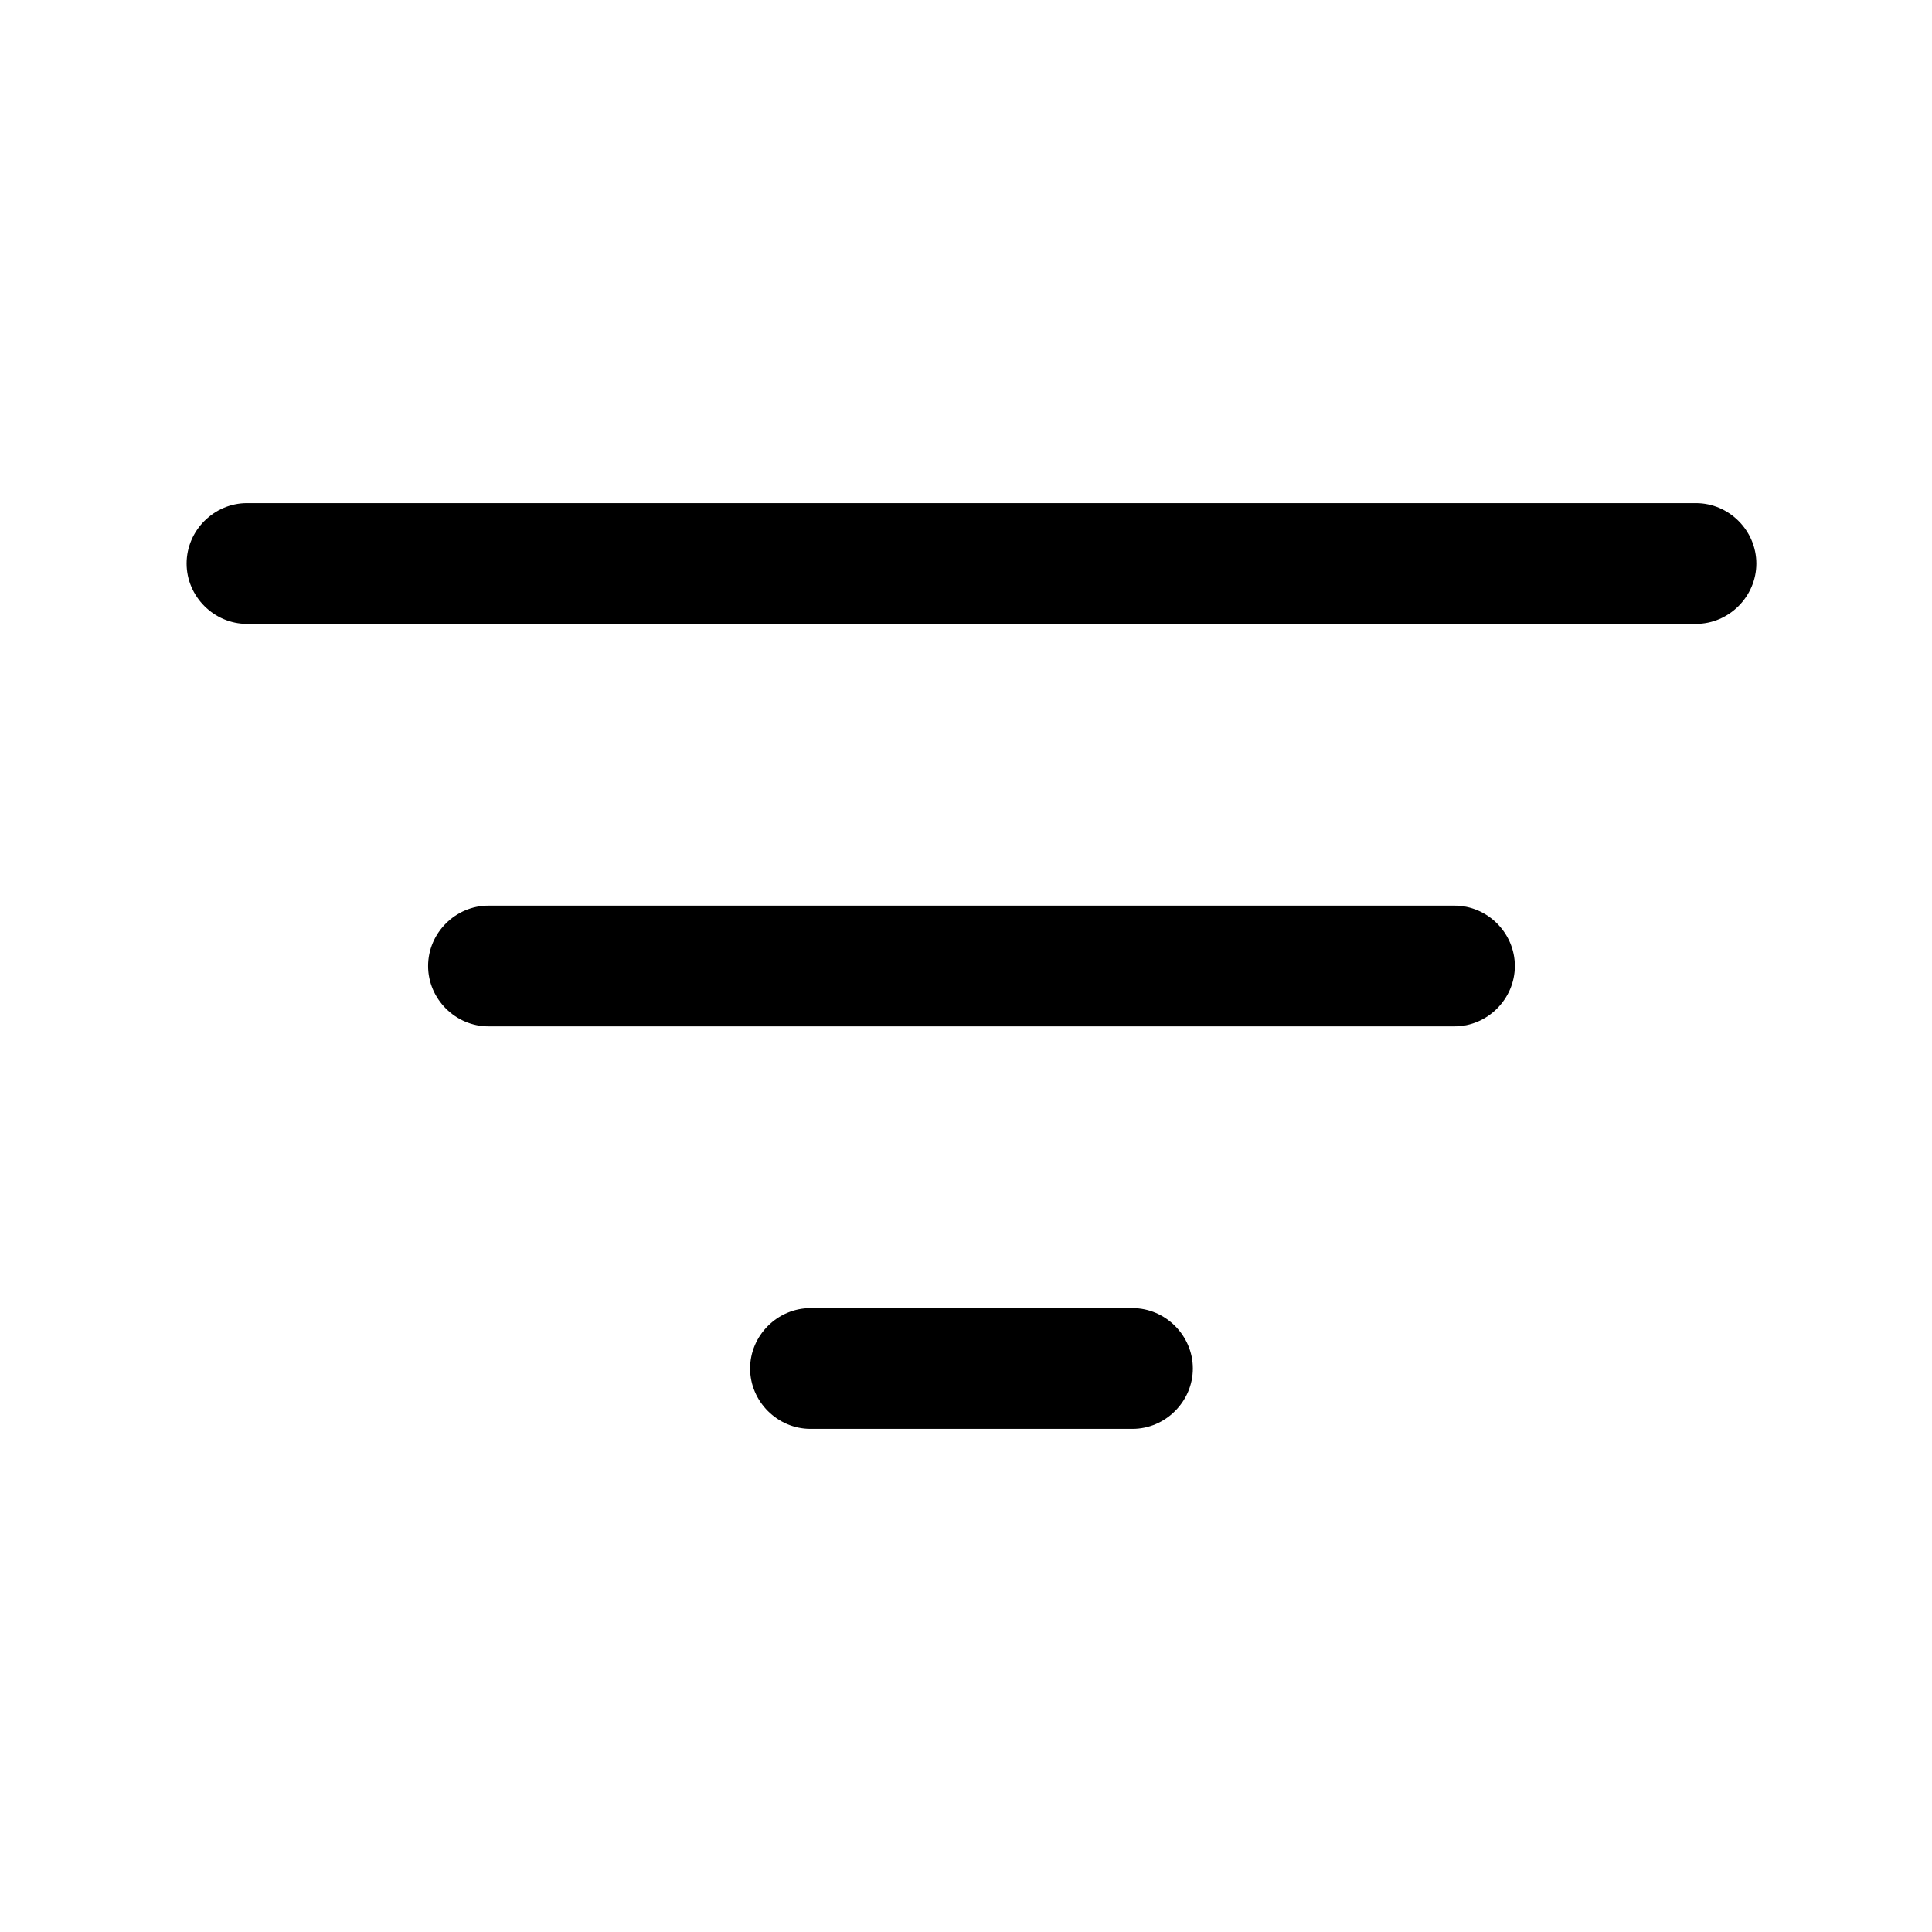
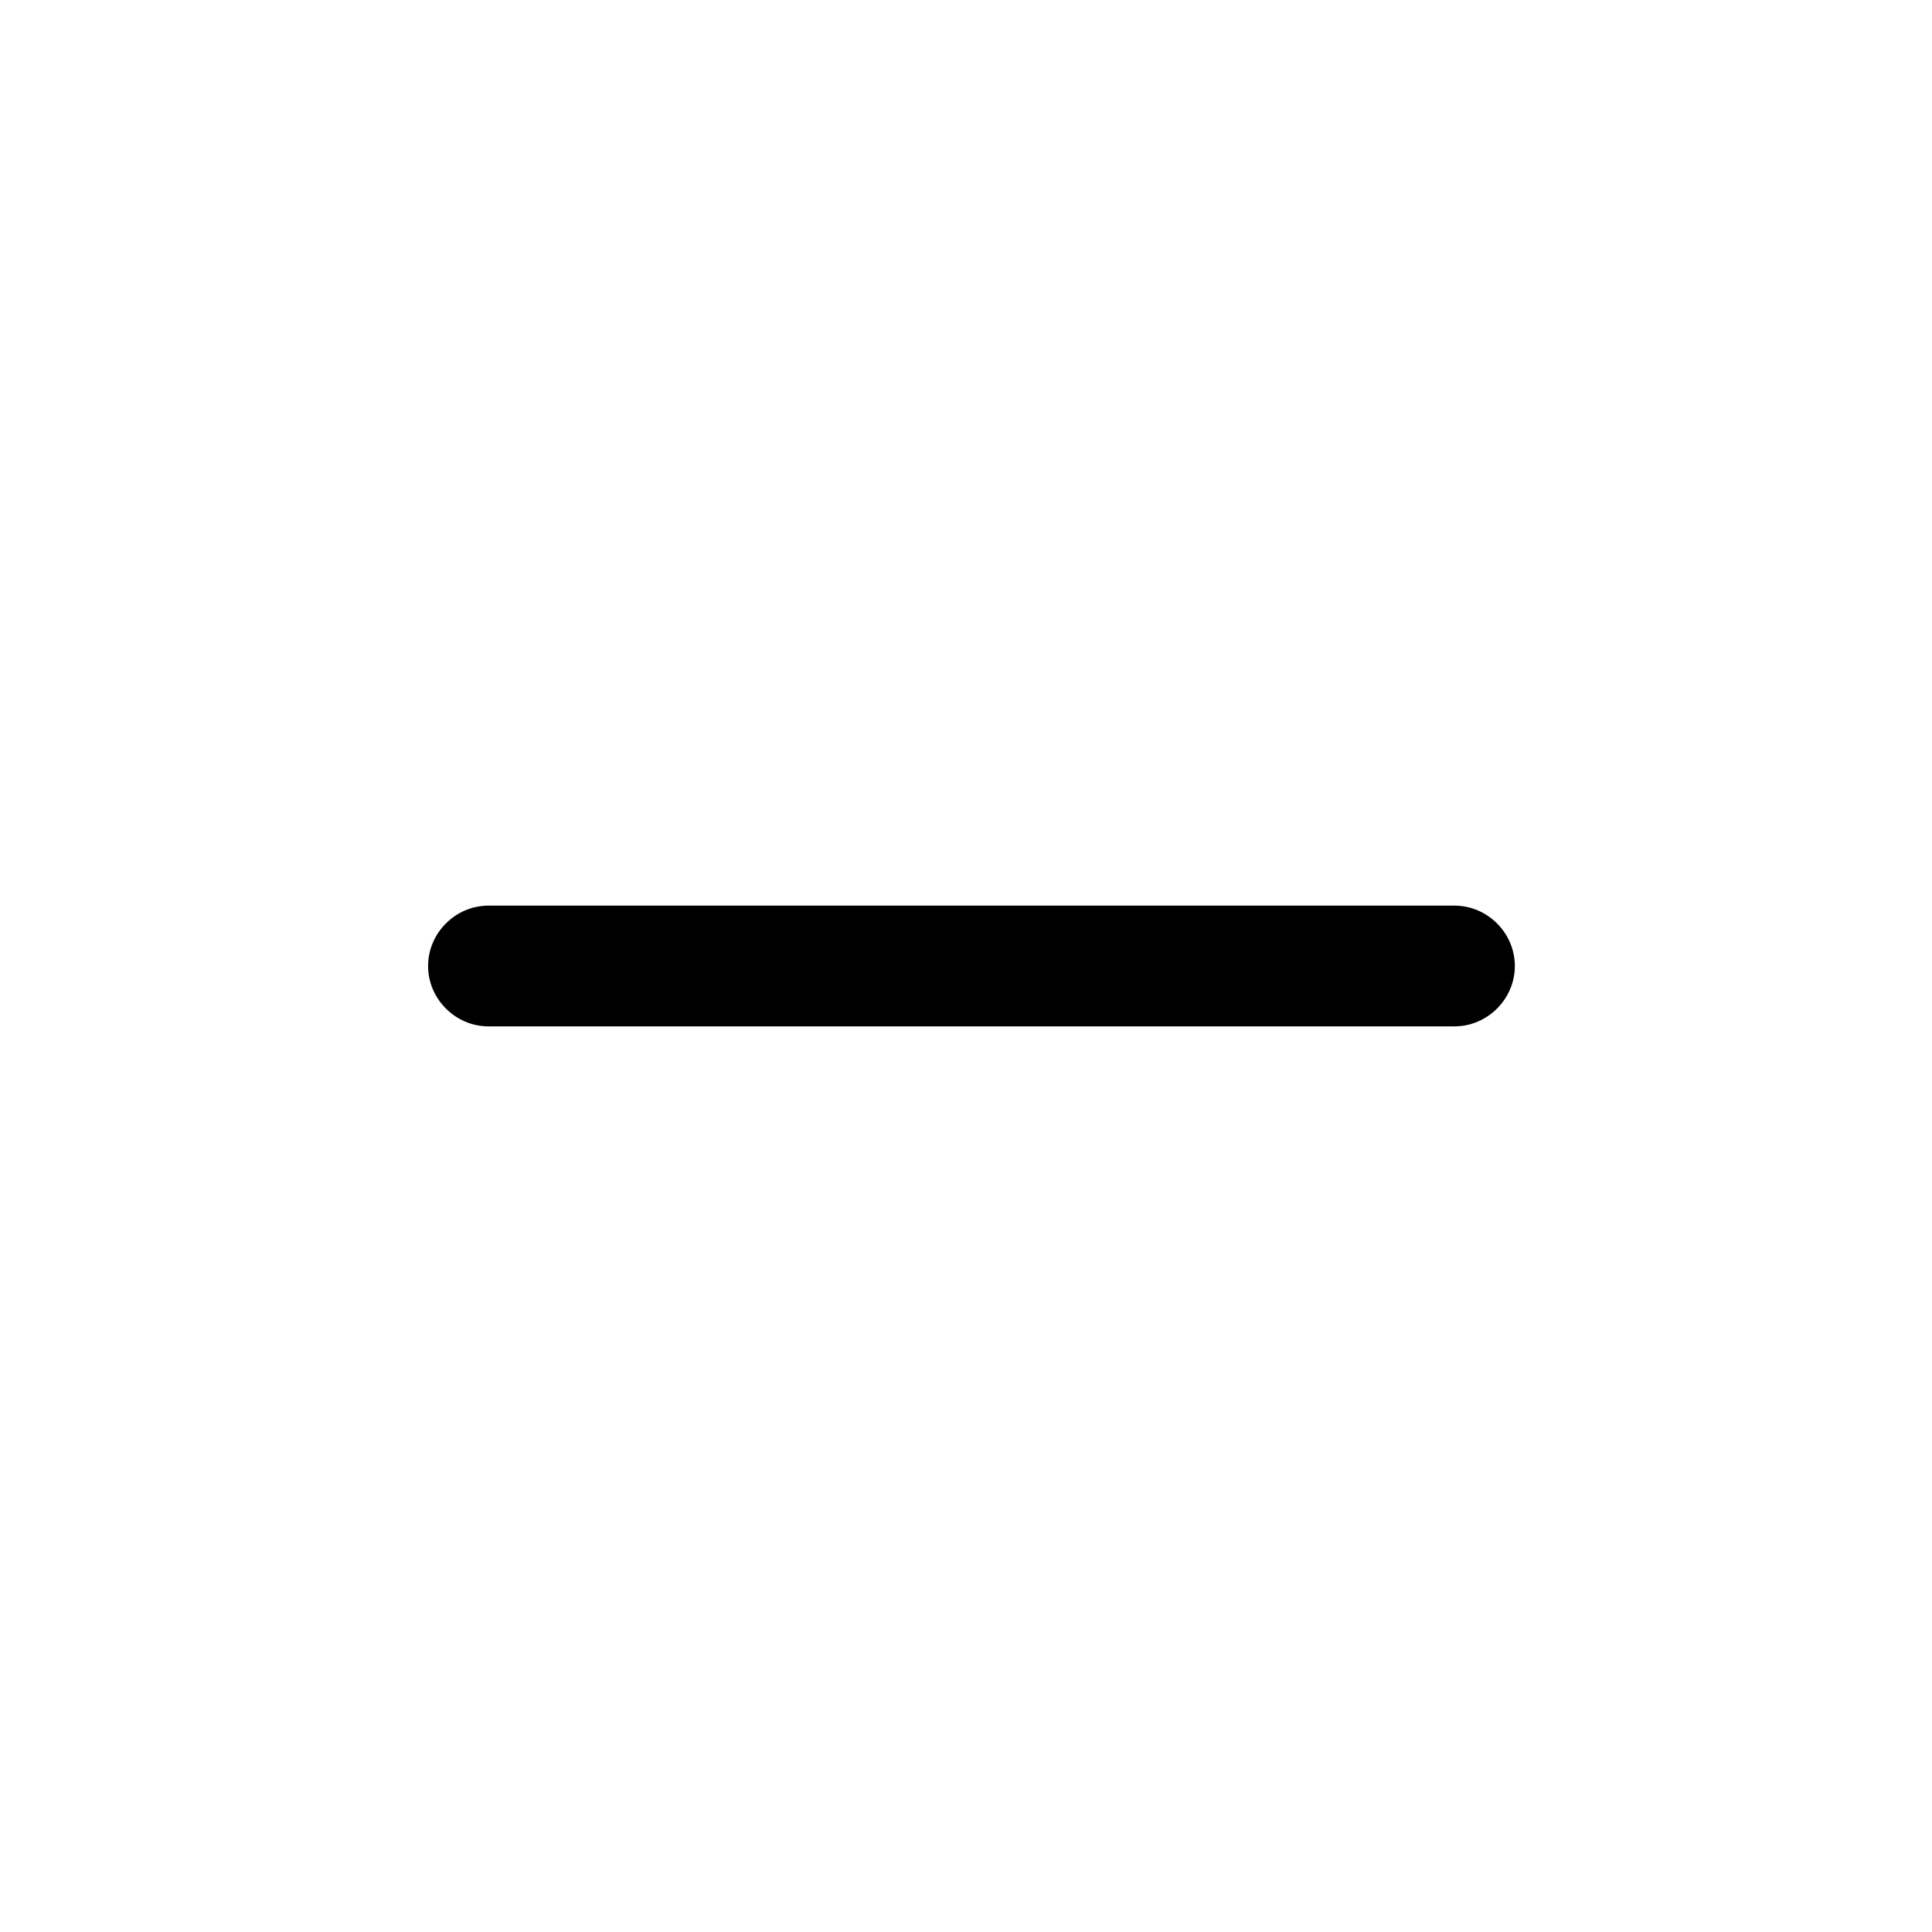
<svg xmlns="http://www.w3.org/2000/svg" width="24" height="24" viewBox="0 0 24 24" fill="none">
-   <path d="M14.068 17.75H10.068C9.658 17.75 9.318 17.41 9.318 17C9.318 16.59 9.658 16.25 10.068 16.25H14.068C14.478 16.25 14.818 16.59 14.818 17C14.818 17.41 14.478 17.75 14.068 17.75Z" fill="black" />
-   <path d="M18.068 12.75H6.068C5.658 12.75 5.318 12.41 5.318 12C5.318 11.59 5.658 11.25 6.068 11.25H18.068C18.478 11.25 18.818 11.59 18.818 12C18.818 12.41 18.478 12.75 18.068 12.75Z" fill="black" />
-   <path d="M21.068 7.75H3.068C2.658 7.75 2.318 7.41 2.318 7C2.318 6.59 2.658 6.25 3.068 6.25H21.068C21.478 6.25 21.818 6.59 21.818 7C21.818 7.41 21.478 7.75 21.068 7.75Z" fill="black" />
+   <path d="M18.068 12.75H6.068C5.658 12.75 5.318 12.41 5.318 12C5.318 11.59 5.658 11.25 6.068 11.25H18.068C18.478 11.25 18.818 11.59 18.818 12C18.818 12.41 18.478 12.75 18.068 12.75" fill="black" />
</svg>